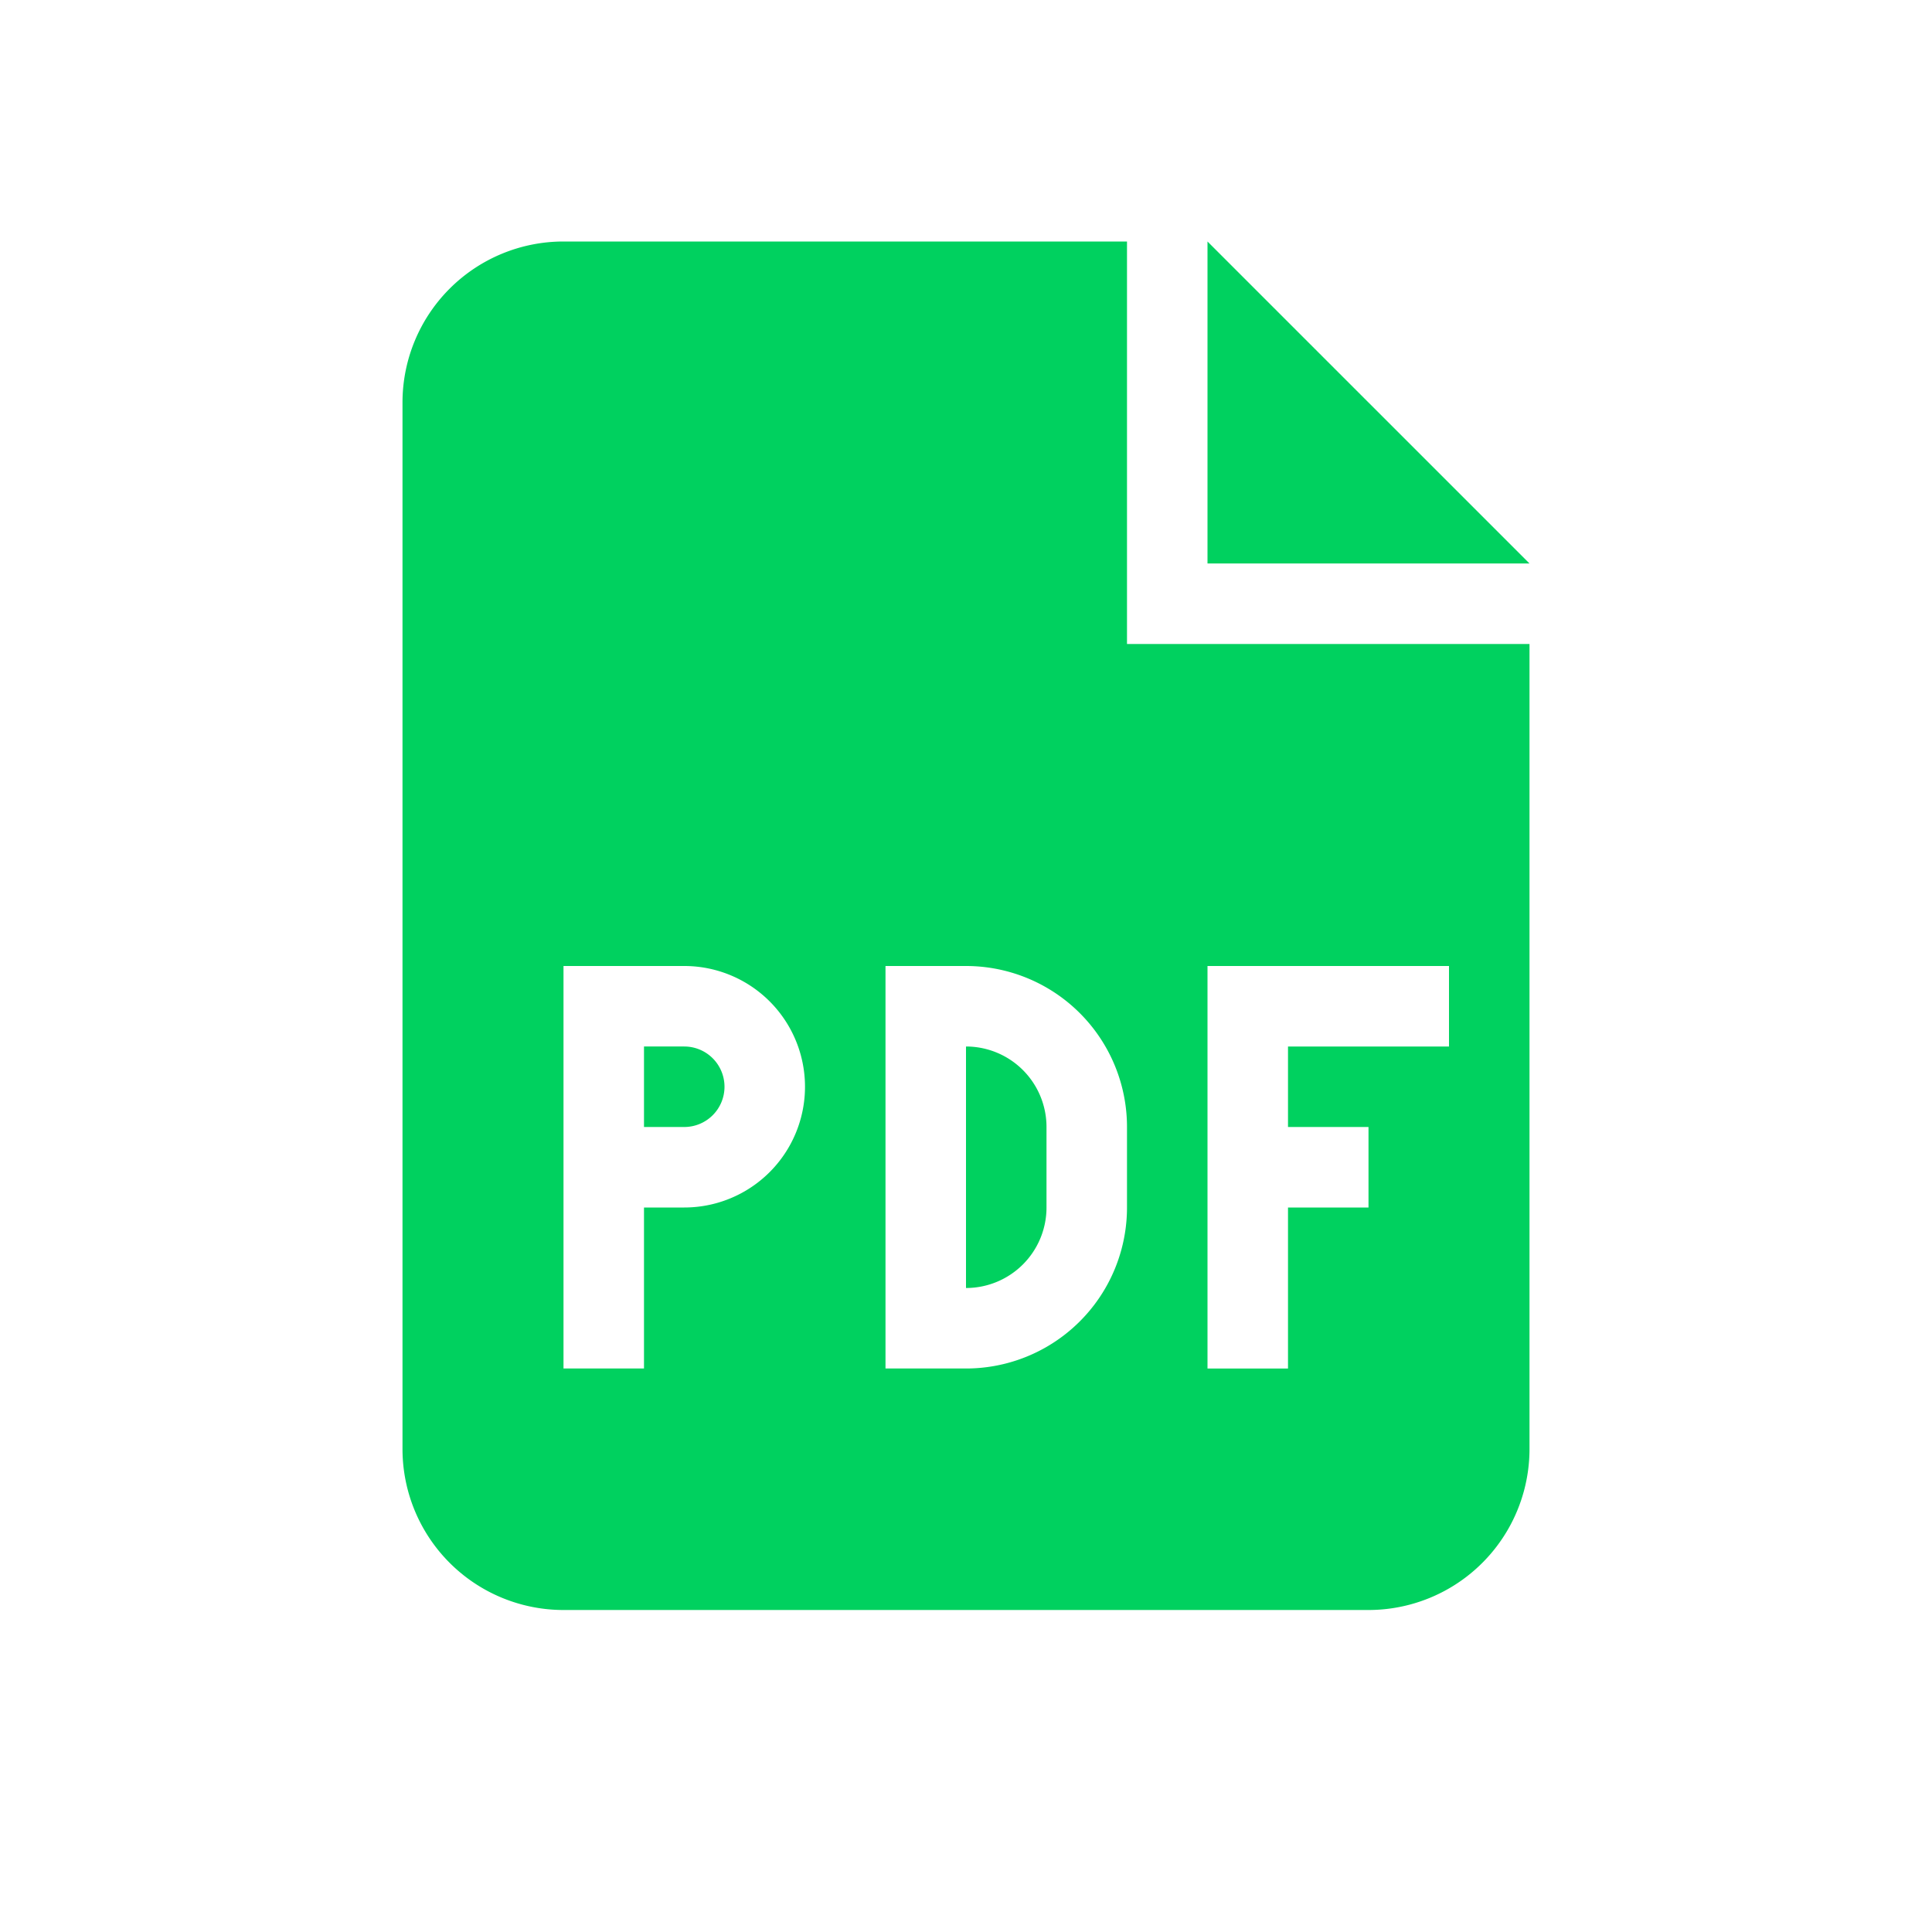
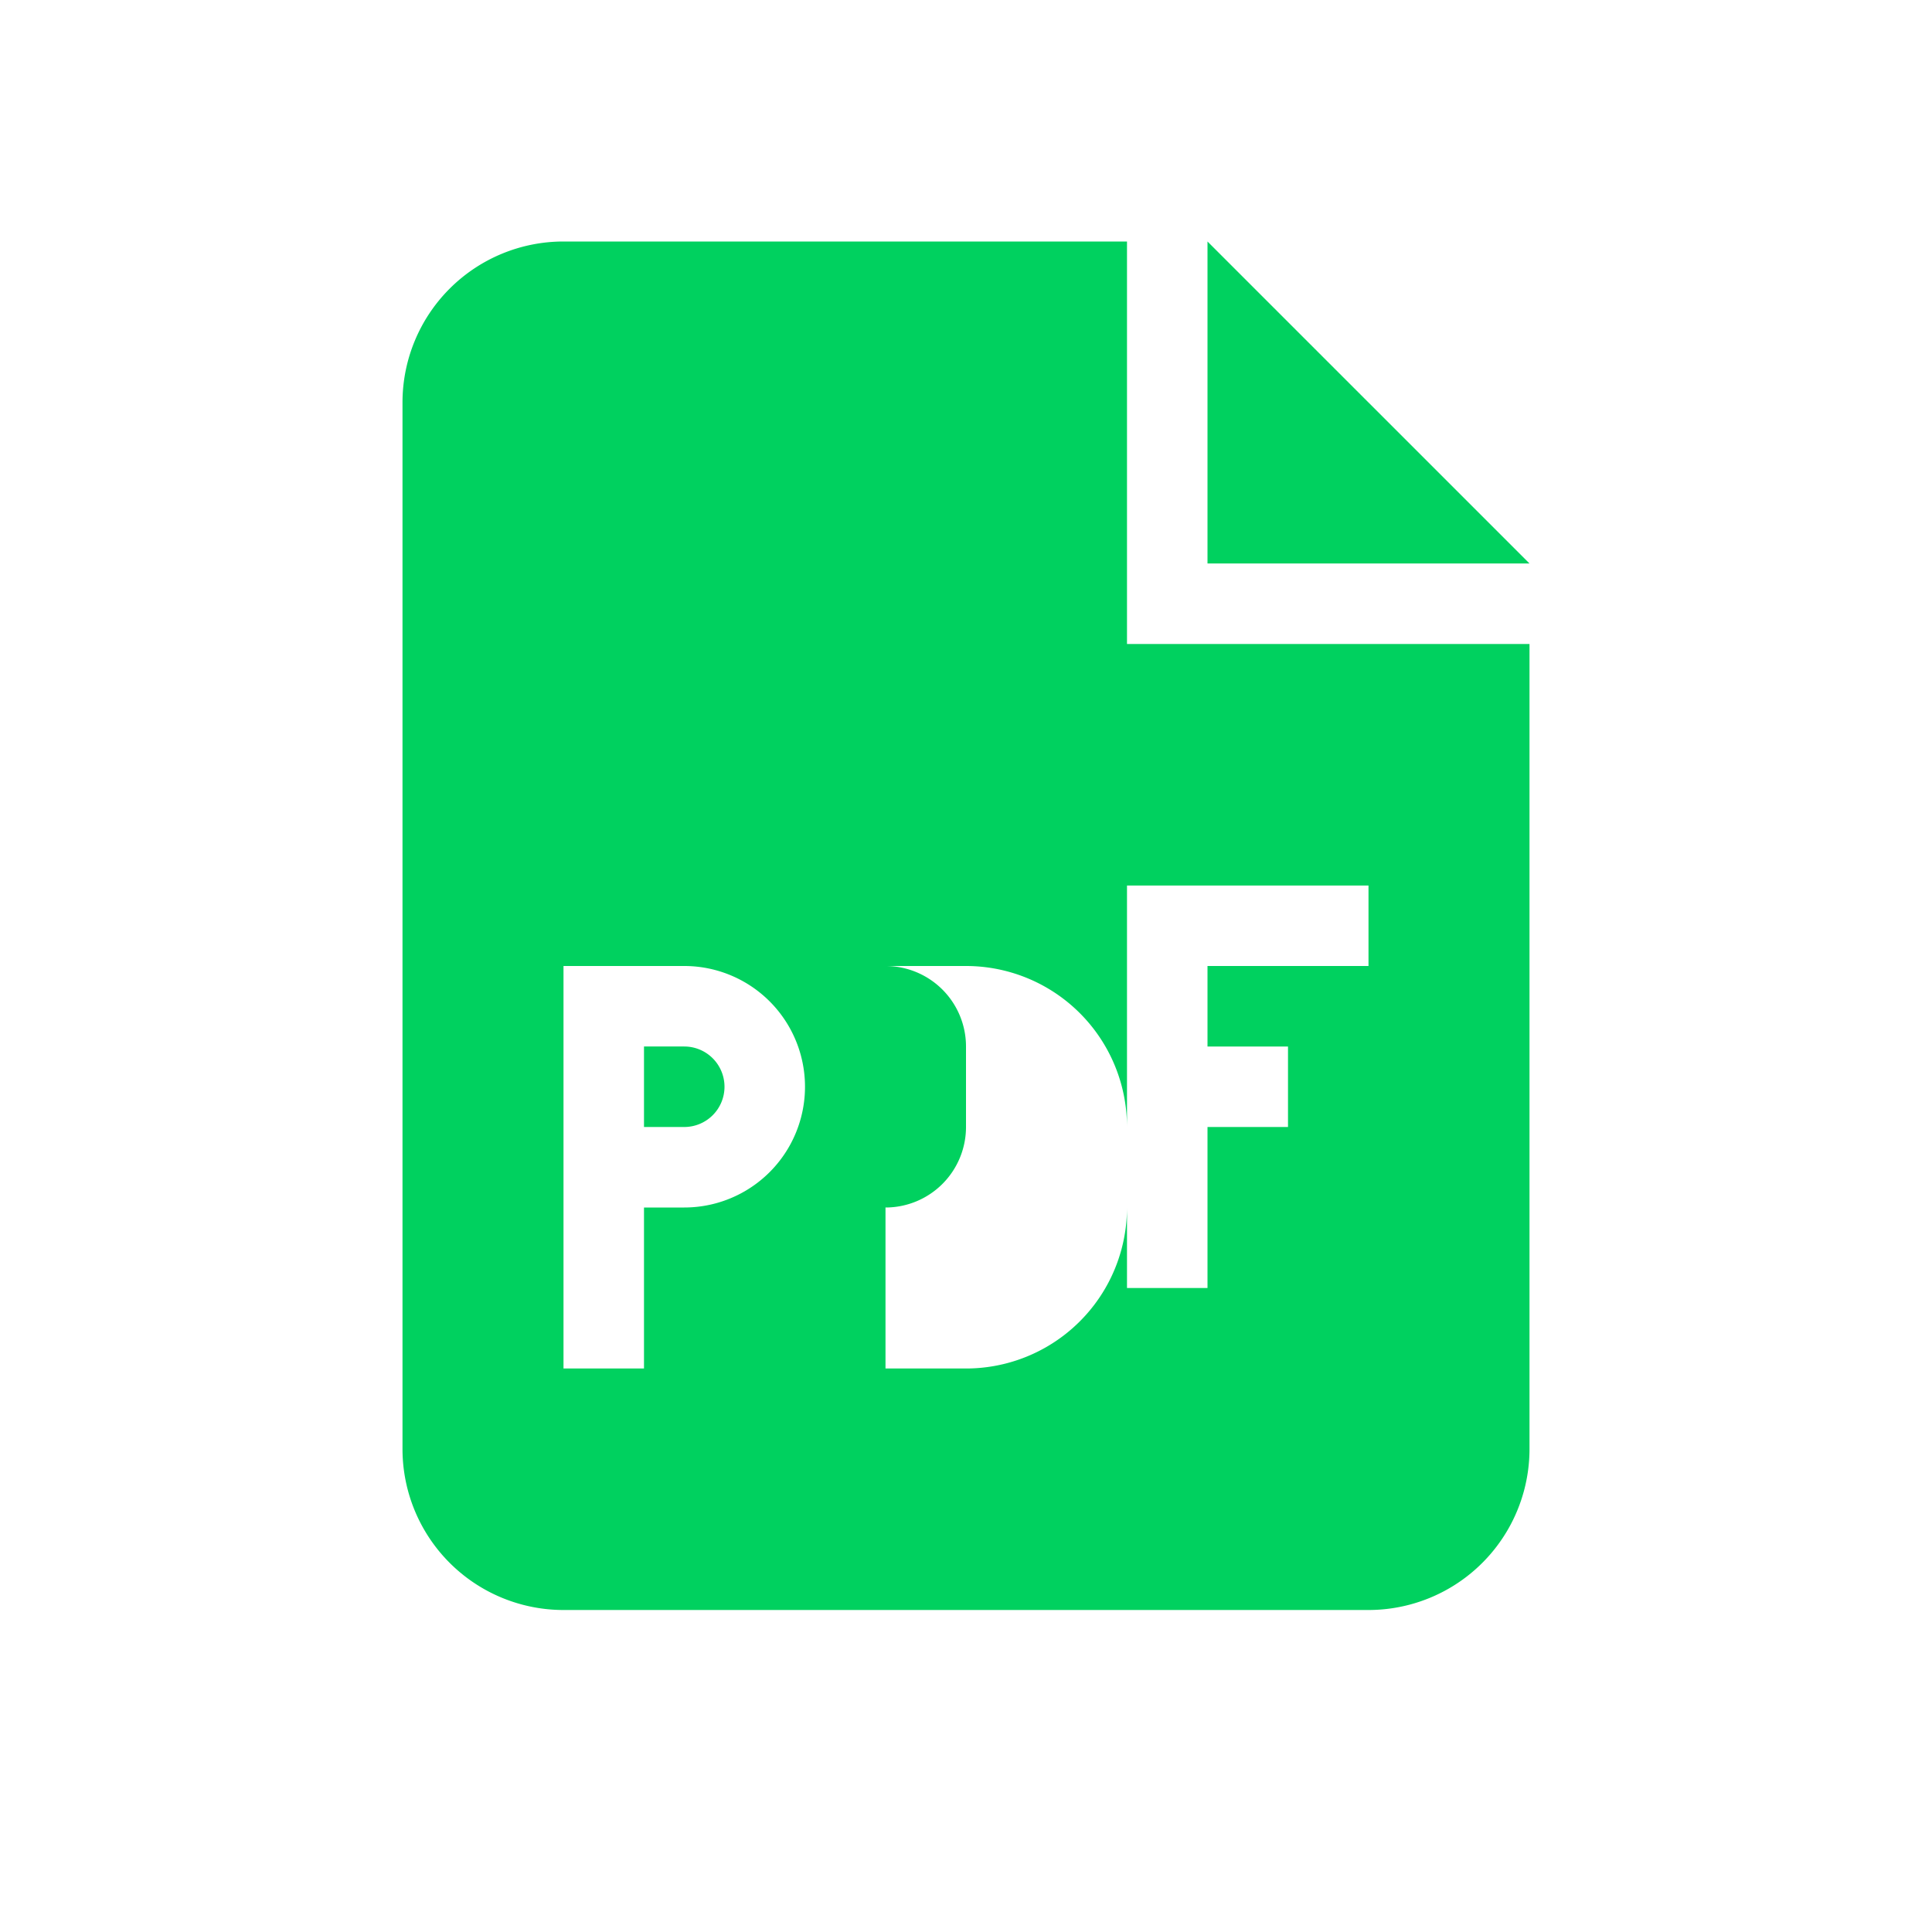
<svg xmlns="http://www.w3.org/2000/svg" width="24" height="24" viewBox="0 0 24 24" fill="none">
-   <path fill-rule="evenodd" clip-rule="evenodd" d="M14 8V3H7a2 2 0 00-2 2v13a2 2 0 002 2h10a2 2 0 002-2V8h-5zm1-1h4l-4-4v4zM7 17v-5h1.5a1.5 1.5 0 010 3H8v2H7zm2-3.5a.5.5 0 01-.5.5H8v-1h.5a.5.5 0 01.5.5zm2-1.5v5h1a2 2 0 002-2v-1a2 2 0 00-2-2h-1zm1 1a1 1 0 011 1v1a1 1 0 01-1 1v-3zm4 4h-1v-5h3v1h-2v1h1v1h-1v2z" fill="#00d15f" />
+   <path fill-rule="evenodd" clip-rule="evenodd" d="M14 8V3H7a2 2 0 00-2 2v13a2 2 0 002 2h10a2 2 0 002-2V8h-5zm1-1h4l-4-4v4zM7 17v-5h1.5a1.5 1.5 0 010 3H8v2H7zm2-3.5a.5.5 0 01-.5.5H8v-1h.5a.5.5 0 01.5.5zm2-1.5v5h1a2 2 0 002-2v-1a2 2 0 00-2-2h-1za1 1 0 011 1v1a1 1 0 01-1 1v-3zm4 4h-1v-5h3v1h-2v1h1v1h-1v2z" fill="#00d15f" />
</svg>